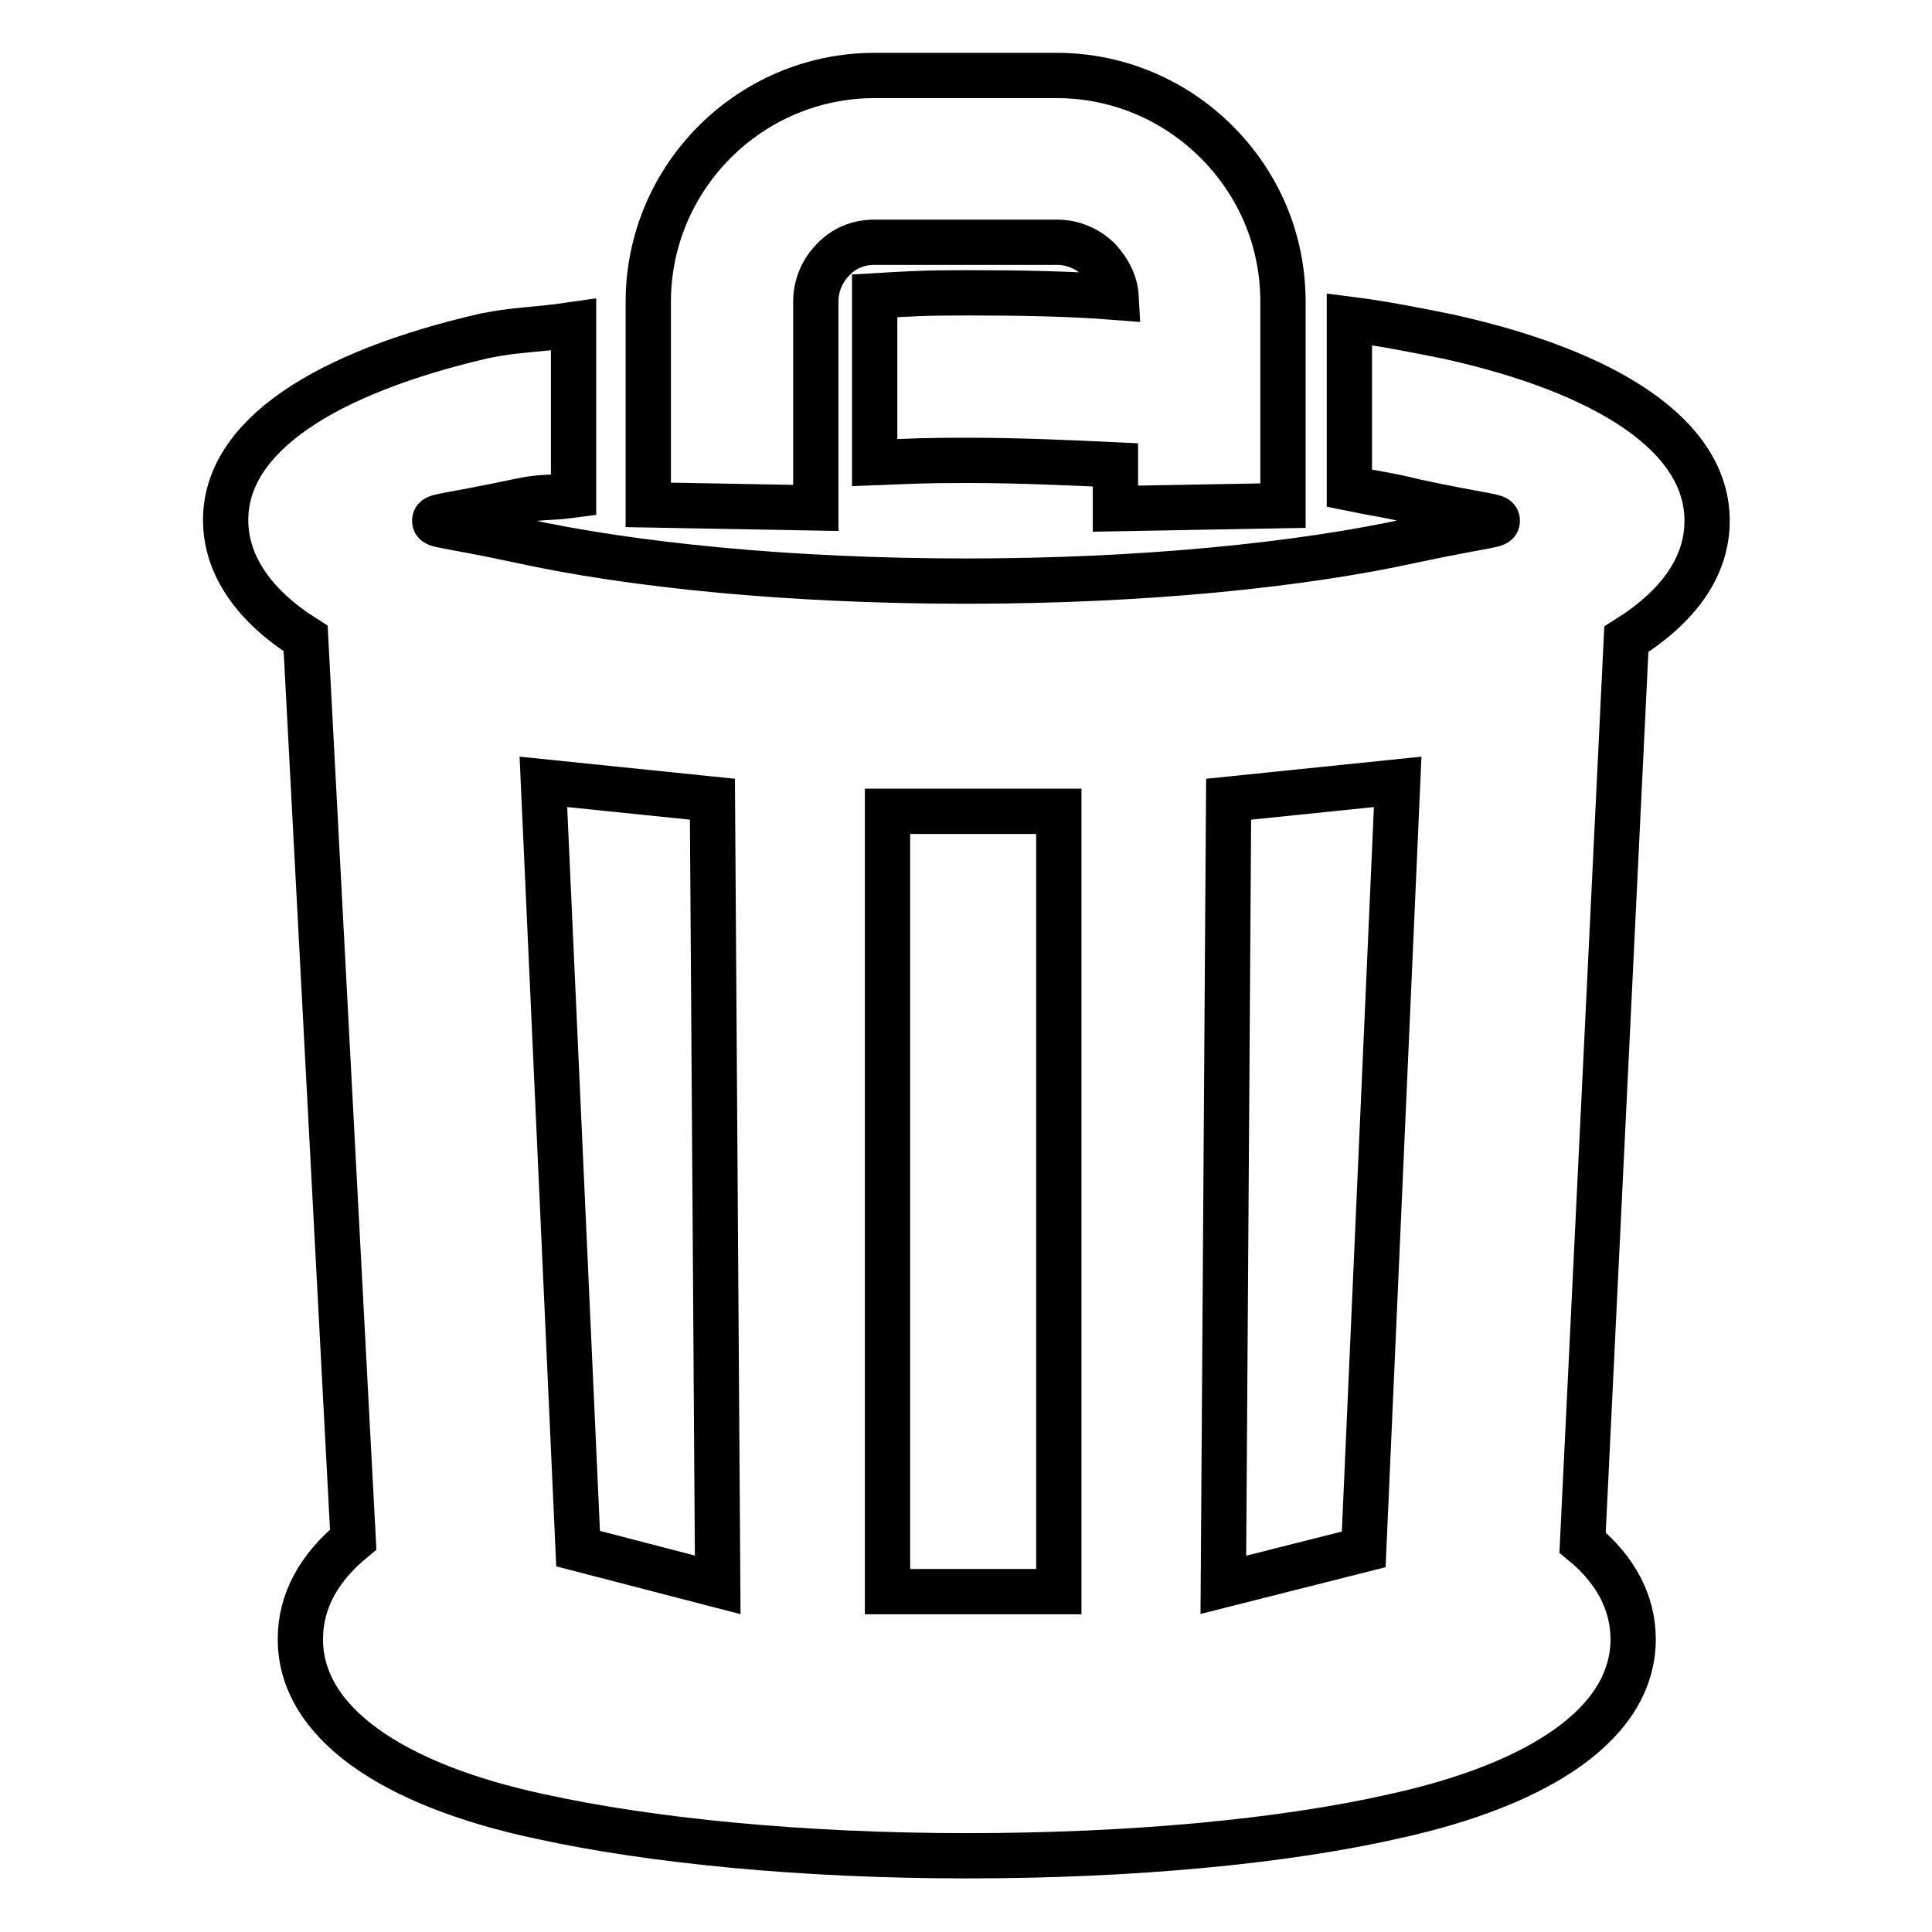
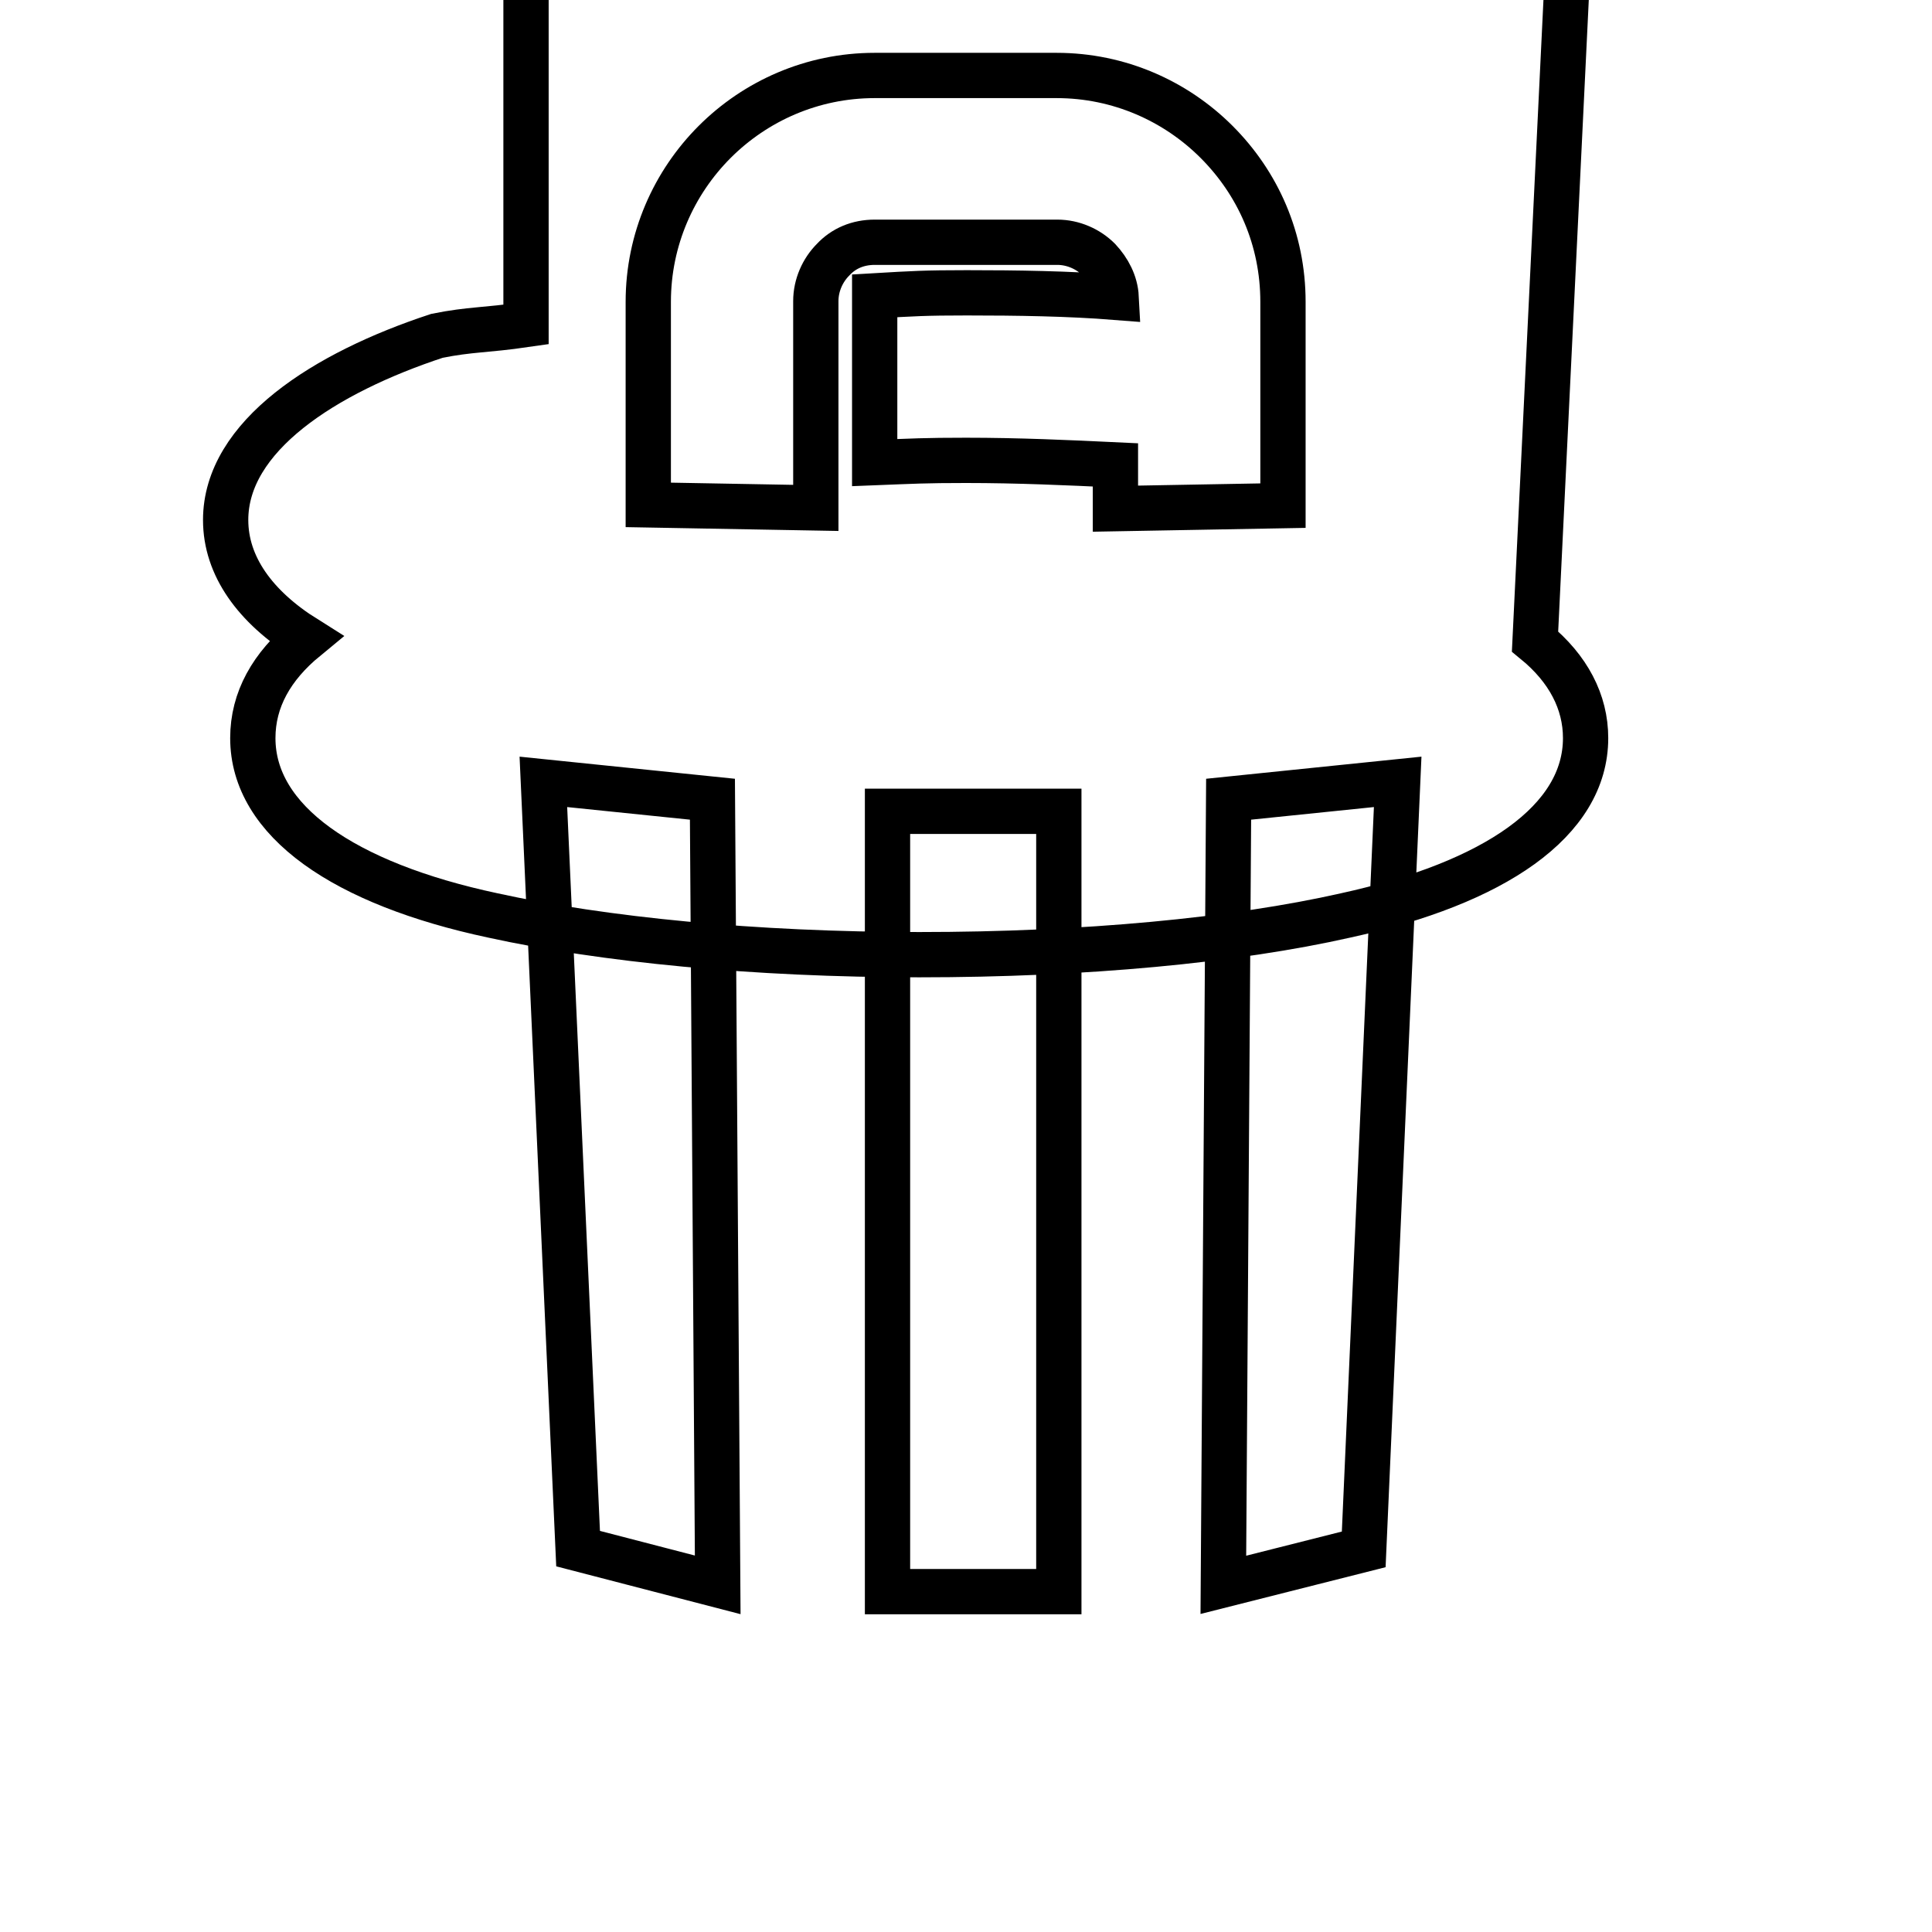
<svg xmlns="http://www.w3.org/2000/svg" version="1.1" x="0px" y="0px" viewBox="0 0 256 256" enable-background="new 0 0 256 256" xml:space="preserve">
  <g>
-     <path stroke-width="6" fill-opacity="0" stroke="#000000" d="M128.1,38.8c6.7,0,13.5,0.1,19.8,0.6c-0.1-1.9-1-3.6-2.3-5c-1.4-1.4-3.4-2.3-5.5-2.3h-24.2 c-2.2,0-4.1,0.8-5.5,2.3c-1.4,1.4-2.3,3.4-2.3,5.5v27.4l-22.2-0.4V40c0-8.3,3.4-15.8,8.8-21.2c5.4-5.4,12.9-8.8,21.2-8.8H140 c8.3,0,15.8,3.4,21.2,8.8c5.5,5.5,8.8,12.9,8.8,21.2v27l-22.2,0.4v-5.8c-6.3-0.3-12.9-0.6-19.8-0.6c-5.5,0-7,0.1-12.1,0.3V39.2 C121,38.9,122.6,38.8,128.1,38.8L128.1,38.8z M72,103.6l22.4,2.3l0.7,104.1l-18.5-4.8L72,103.6z M117.6,107.5h22.7v103.4h-22.7 V107.5z M185.2,103.6l-22.4,2.3l-0.7,104.1l18.6-4.7L185.2,103.6z M40.5,84.6L46.8,204c-4.5,3.7-7,8.1-7,13.2 c0,11,12.1,19.3,31.8,23.5c14.6,3.2,34.6,5.2,56.5,5.2c21.9,0,41.9-1.9,56.5-5.2c19.7-4.3,31.8-12.5,31.8-23.5 c0-4.8-2.3-9.2-6.7-12.8l5.8-119.7c6.9-4.3,10.7-9.6,10.7-15.7c0-11.2-13.1-19.7-34.3-24.4c-4-0.8-8.4-1.7-13.1-2.3v22.4 c2.9,0.6,5.8,1,8.4,1.7c10.3,2.2,11.2,1.9,11.2,2.6c0,0.7-0.8,0.4-11.2,2.6c-15,3.3-35.9,5.4-59.2,5.4c-23.3,0-44.2-2.1-59.2-5.4 c-10.3-2.2-11.2-1.9-11.2-2.6c0-0.7,0.8-0.4,11.2-2.6c3.3-0.7,3.4-0.3,7.2-0.8V43c-5.5,0.8-7.3,0.6-11.8,1.5 C43,49.4,29.9,57.8,29.9,68.9C29.9,75,33.8,80.4,40.5,84.6L40.5,84.6z" />
+     <path stroke-width="6" fill-opacity="0" stroke="#000000" d="M128.1,38.8c6.7,0,13.5,0.1,19.8,0.6c-0.1-1.9-1-3.6-2.3-5c-1.4-1.4-3.4-2.3-5.5-2.3h-24.2 c-2.2,0-4.1,0.8-5.5,2.3c-1.4,1.4-2.3,3.4-2.3,5.5v27.4l-22.2-0.4V40c0-8.3,3.4-15.8,8.8-21.2c5.4-5.4,12.9-8.8,21.2-8.8H140 c8.3,0,15.8,3.4,21.2,8.8c5.5,5.5,8.8,12.9,8.8,21.2v27l-22.2,0.4v-5.8c-6.3-0.3-12.9-0.6-19.8-0.6c-5.5,0-7,0.1-12.1,0.3V39.2 C121,38.9,122.6,38.8,128.1,38.8L128.1,38.8z M72,103.6l22.4,2.3l0.7,104.1l-18.5-4.8L72,103.6z M117.6,107.5h22.7v103.4h-22.7 V107.5z M185.2,103.6l-22.4,2.3l-0.7,104.1l18.6-4.7L185.2,103.6z M40.5,84.6c-4.5,3.7-7,8.1-7,13.2 c0,11,12.1,19.3,31.8,23.5c14.6,3.2,34.6,5.2,56.5,5.2c21.9,0,41.9-1.9,56.5-5.2c19.7-4.3,31.8-12.5,31.8-23.5 c0-4.8-2.3-9.2-6.7-12.8l5.8-119.7c6.9-4.3,10.7-9.6,10.7-15.7c0-11.2-13.1-19.7-34.3-24.4c-4-0.8-8.4-1.7-13.1-2.3v22.4 c2.9,0.6,5.8,1,8.4,1.7c10.3,2.2,11.2,1.9,11.2,2.6c0,0.7-0.8,0.4-11.2,2.6c-15,3.3-35.9,5.4-59.2,5.4c-23.3,0-44.2-2.1-59.2-5.4 c-10.3-2.2-11.2-1.9-11.2-2.6c0-0.7,0.8-0.4,11.2-2.6c3.3-0.7,3.4-0.3,7.2-0.8V43c-5.5,0.8-7.3,0.6-11.8,1.5 C43,49.4,29.9,57.8,29.9,68.9C29.9,75,33.8,80.4,40.5,84.6L40.5,84.6z" />
  </g>
</svg>